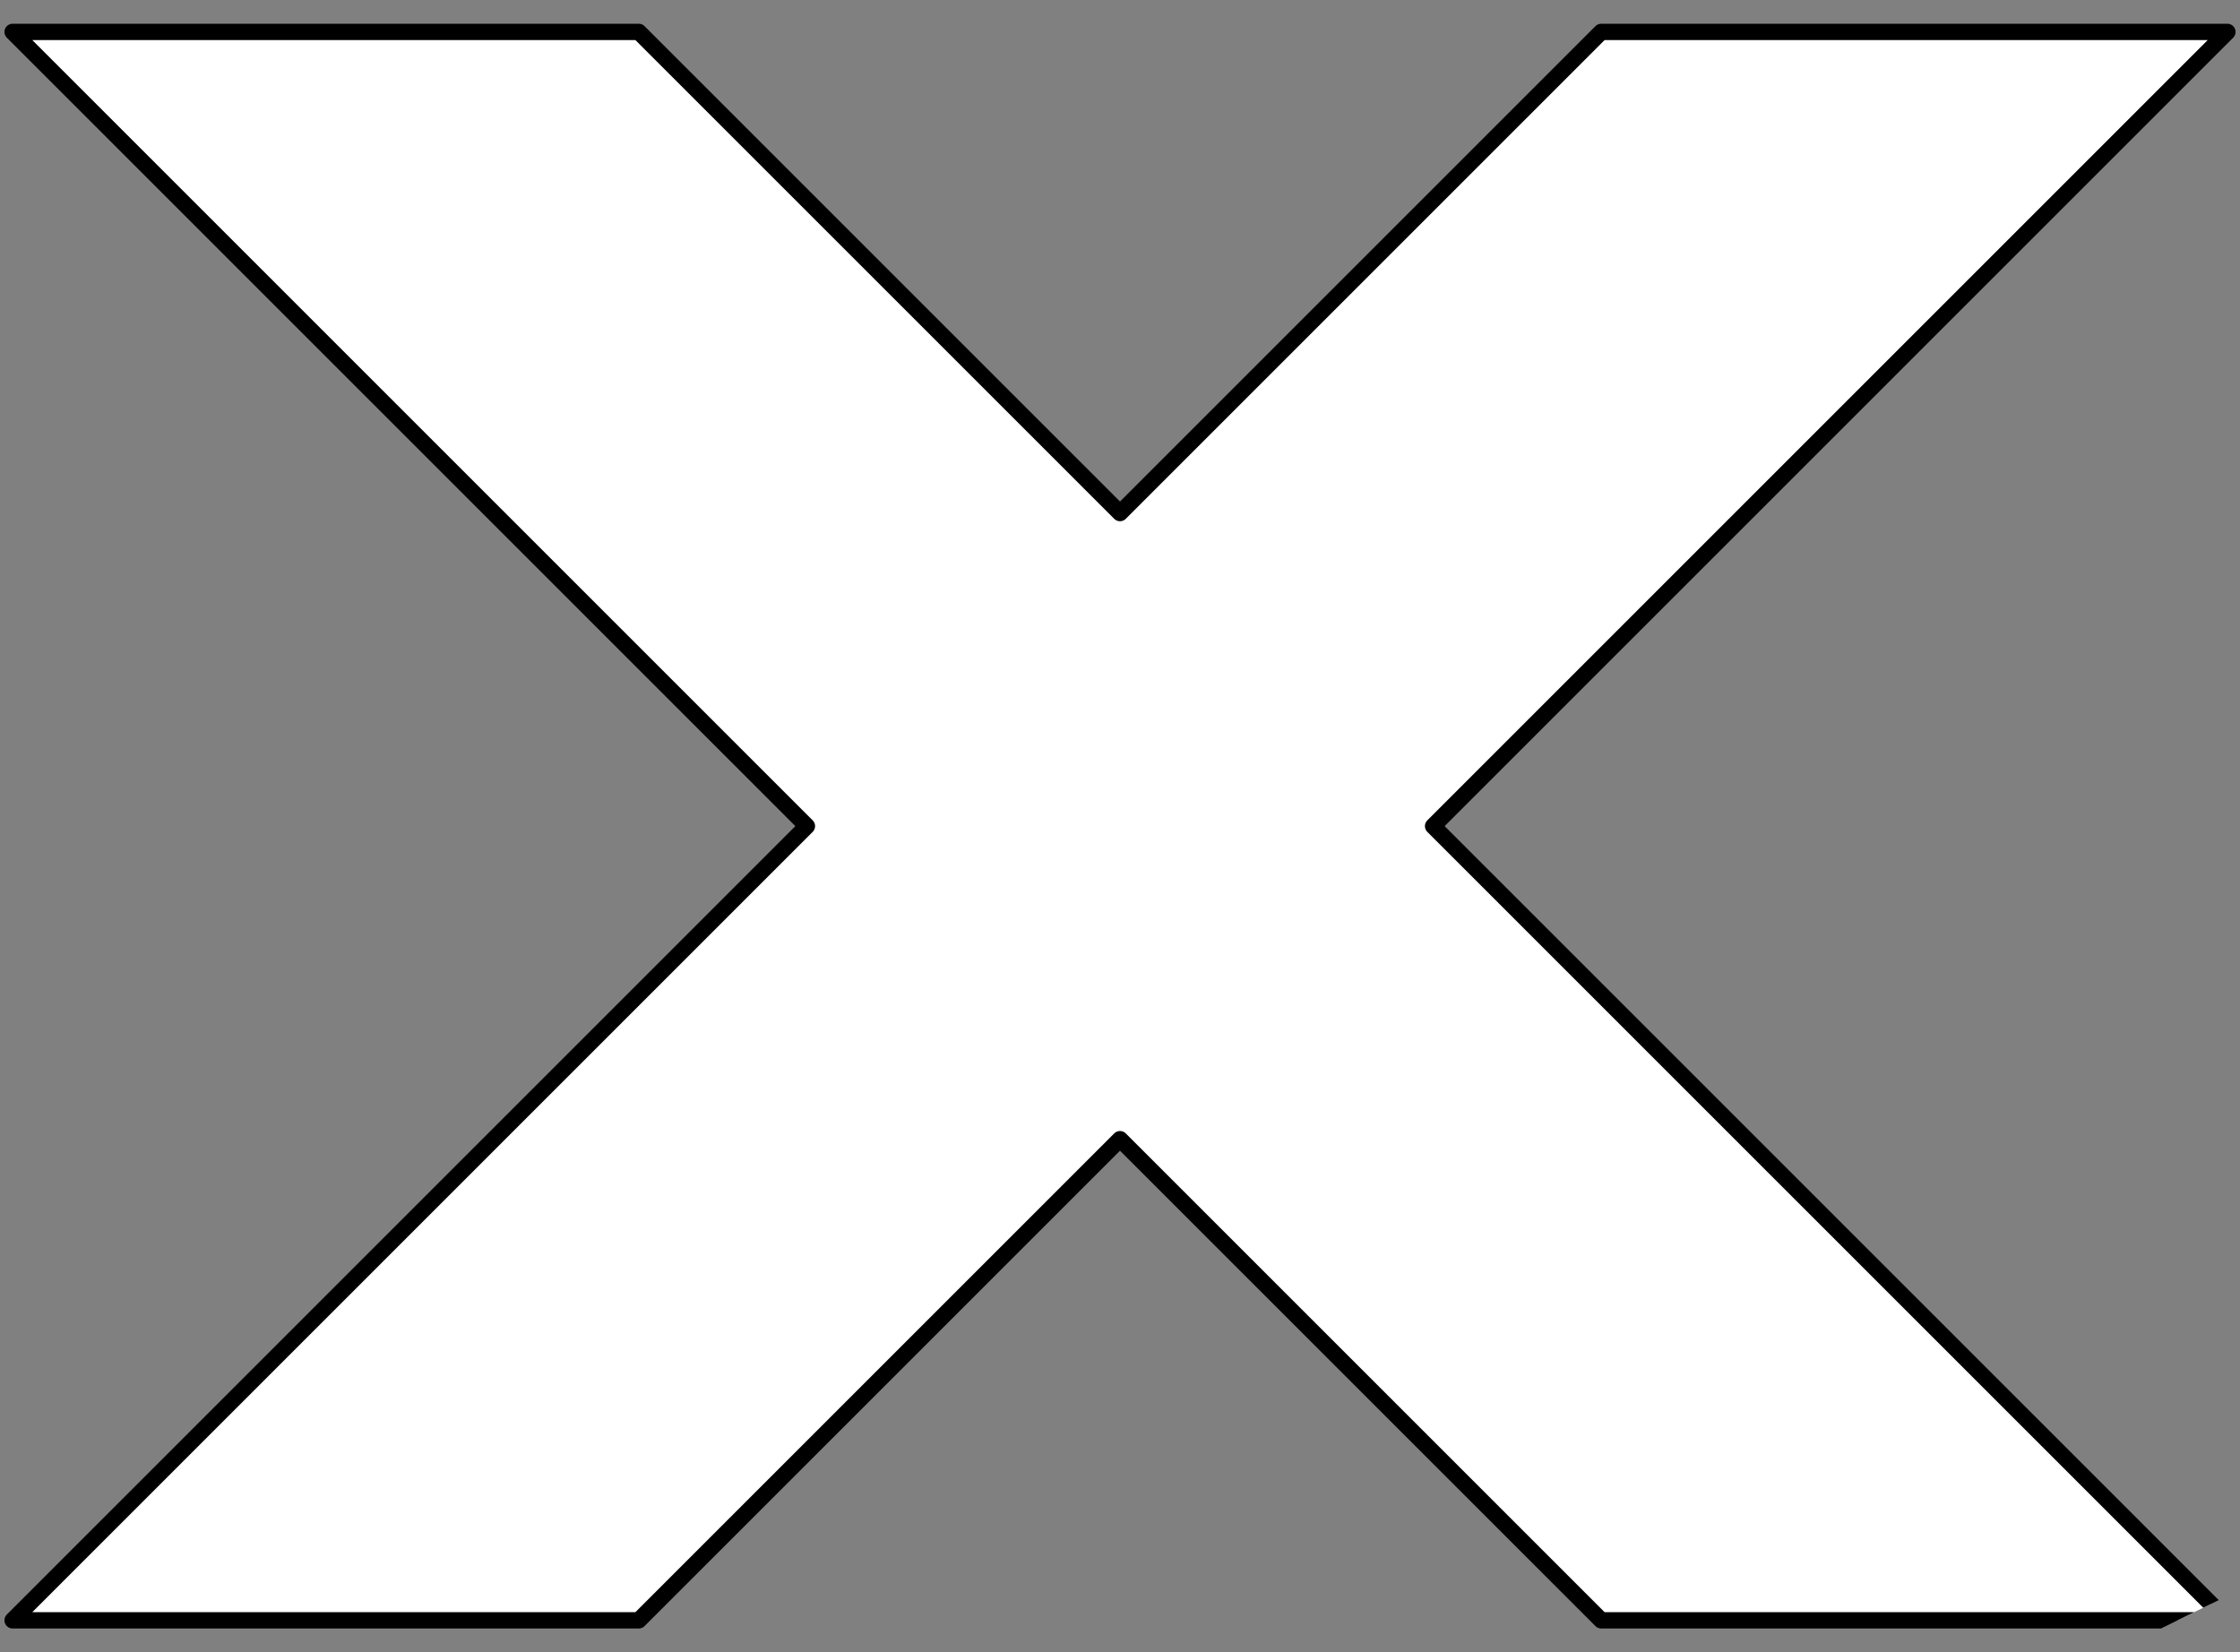
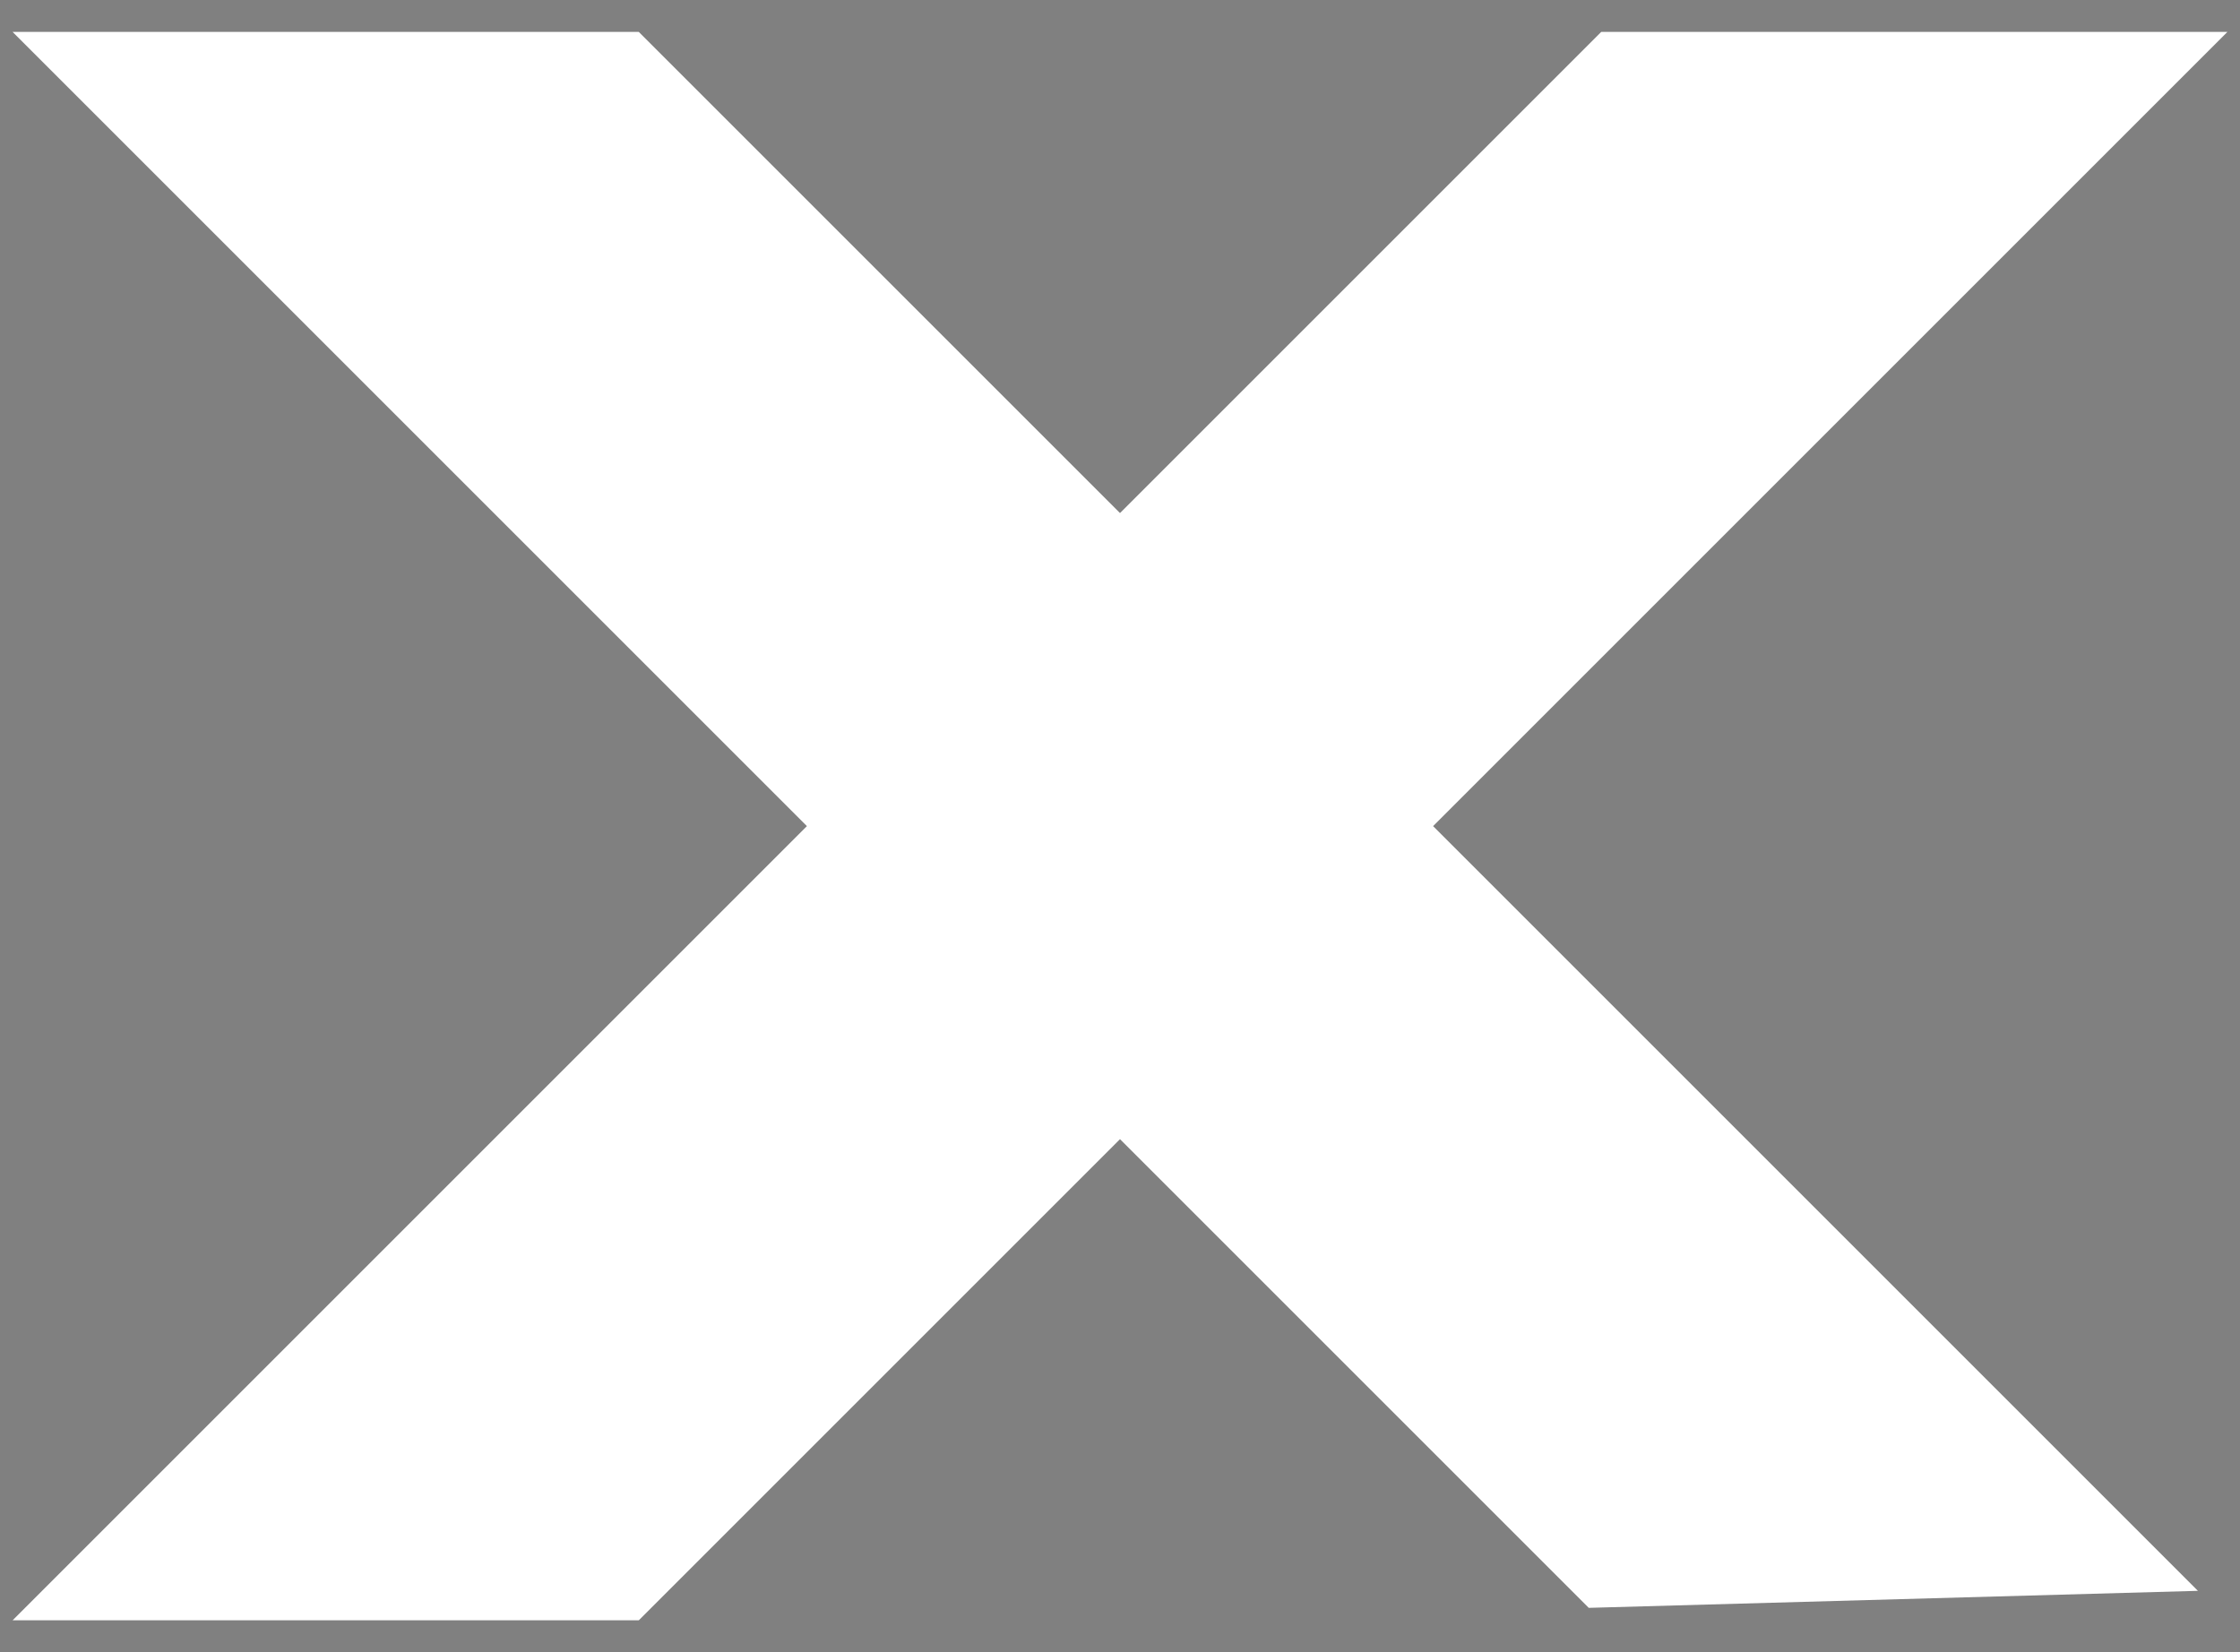
<svg xmlns="http://www.w3.org/2000/svg" version="1.1" viewBox="45 108 274.5 202.5" width="274.5" height="202.5">
  <rect x="45" y="108" width="274.5" height="202.5" fill="#808080" stroke="none" />
  <defs>
    <clipPath id="artboard_clip_path">
-       <path d="M 45 108 L 319.5 108 L 319.5 302.83 L 303.903 310.5 L 45 310.5 Z" />
+       <path d="M 45 108 L 319.5 108 L 319.5 302.83 L 45 310.5 Z" />
    </clipPath>
  </defs>
  <g id="Saltorel_(5)" fill-opacity="1" stroke-opacity="1" stroke="none" fill="none" stroke-dasharray="none">
    <title>Saltorel (5)</title>
    <g id="Saltorel_(5)_Art" clip-path="url(#artboard_clip_path)">
      <title>Art</title>
      <g id="Graphic_114">
        <path d="M 46.544 306.588 L 123.279 306.588 L 182.25 247.618 L 241.22 306.588 L 317.956 306.588 L 220.618 209.25 L 317.956 111.912 L 241.22 111.912 L 182.25 170.882 L 123.279 111.912 L 46.544 111.912 L 143.882 209.25 Z" fill="#FFFFFF" />
-         <path d="M 46.544 306.588 L 123.279 306.588 L 182.25 247.618 L 241.22 306.588 L 317.956 306.588 L 220.618 209.25 L 317.956 111.912 L 241.22 111.912 L 182.25 170.882 L 123.279 111.912 L 46.544 111.912 L 143.882 209.25 Z" stroke="black" stroke-linecap="round" stroke-linejoin="round" stroke-width="2" />
      </g>
    </g>
  </g>
</svg>